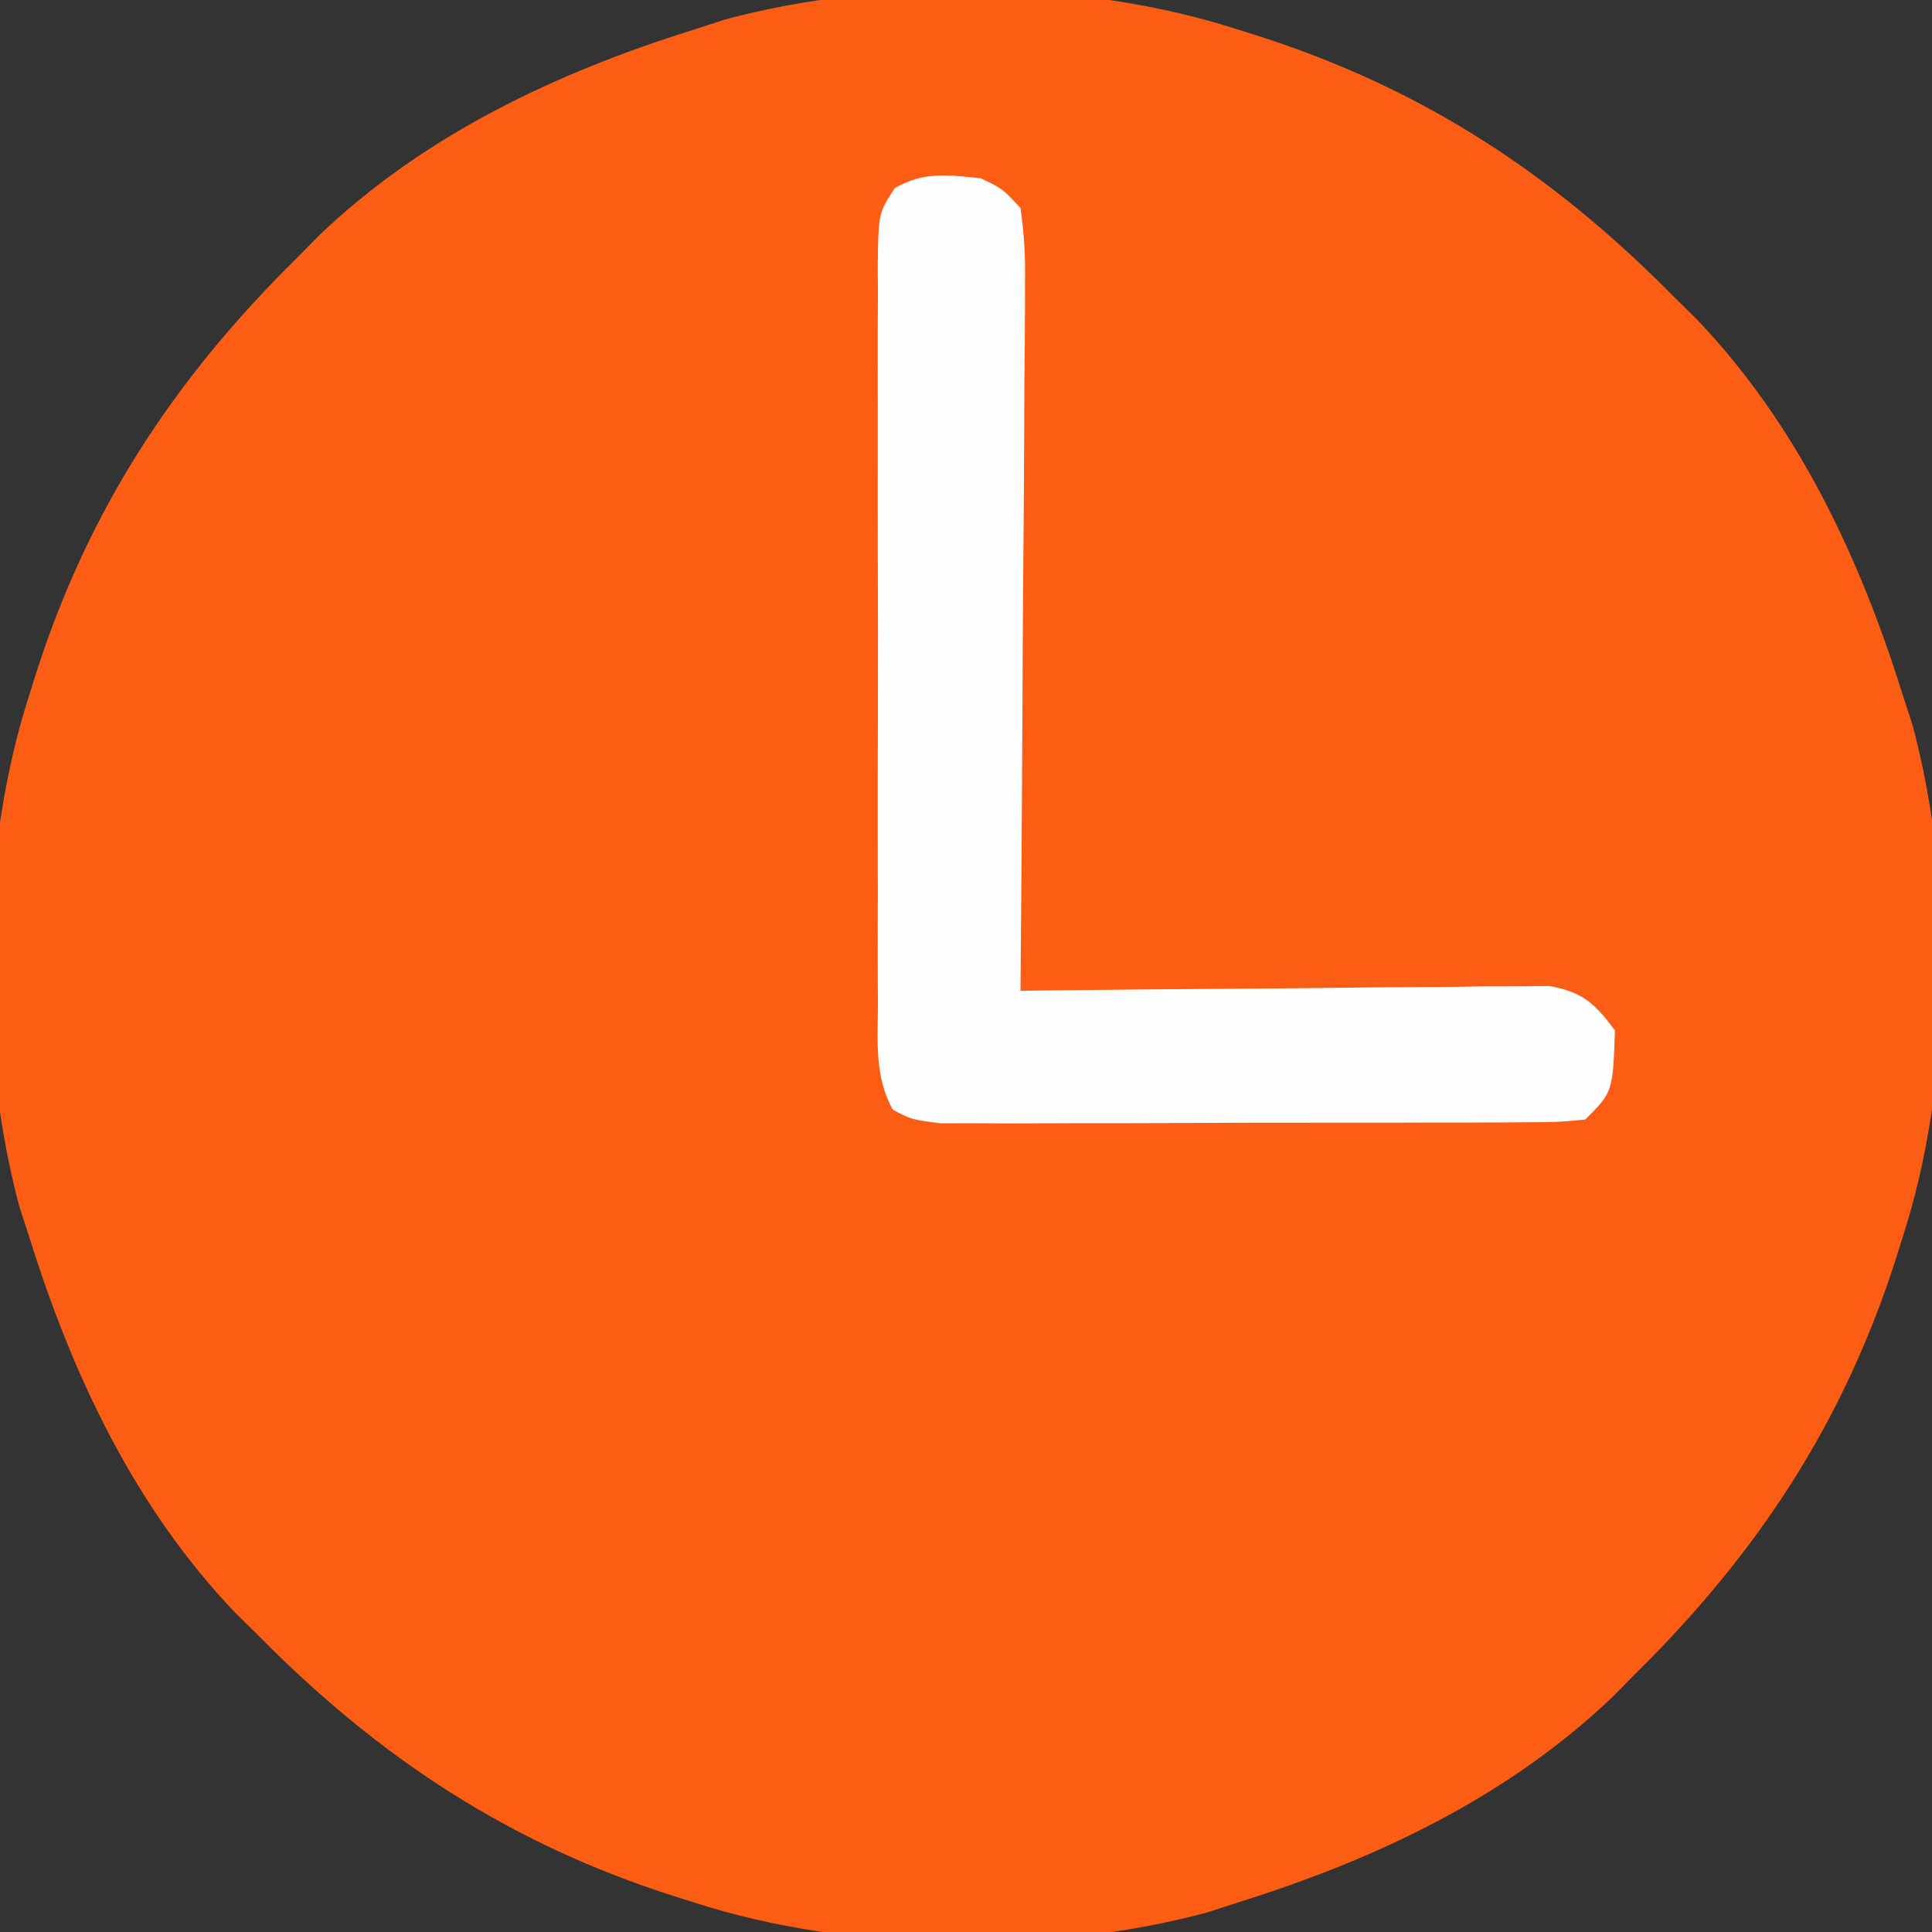
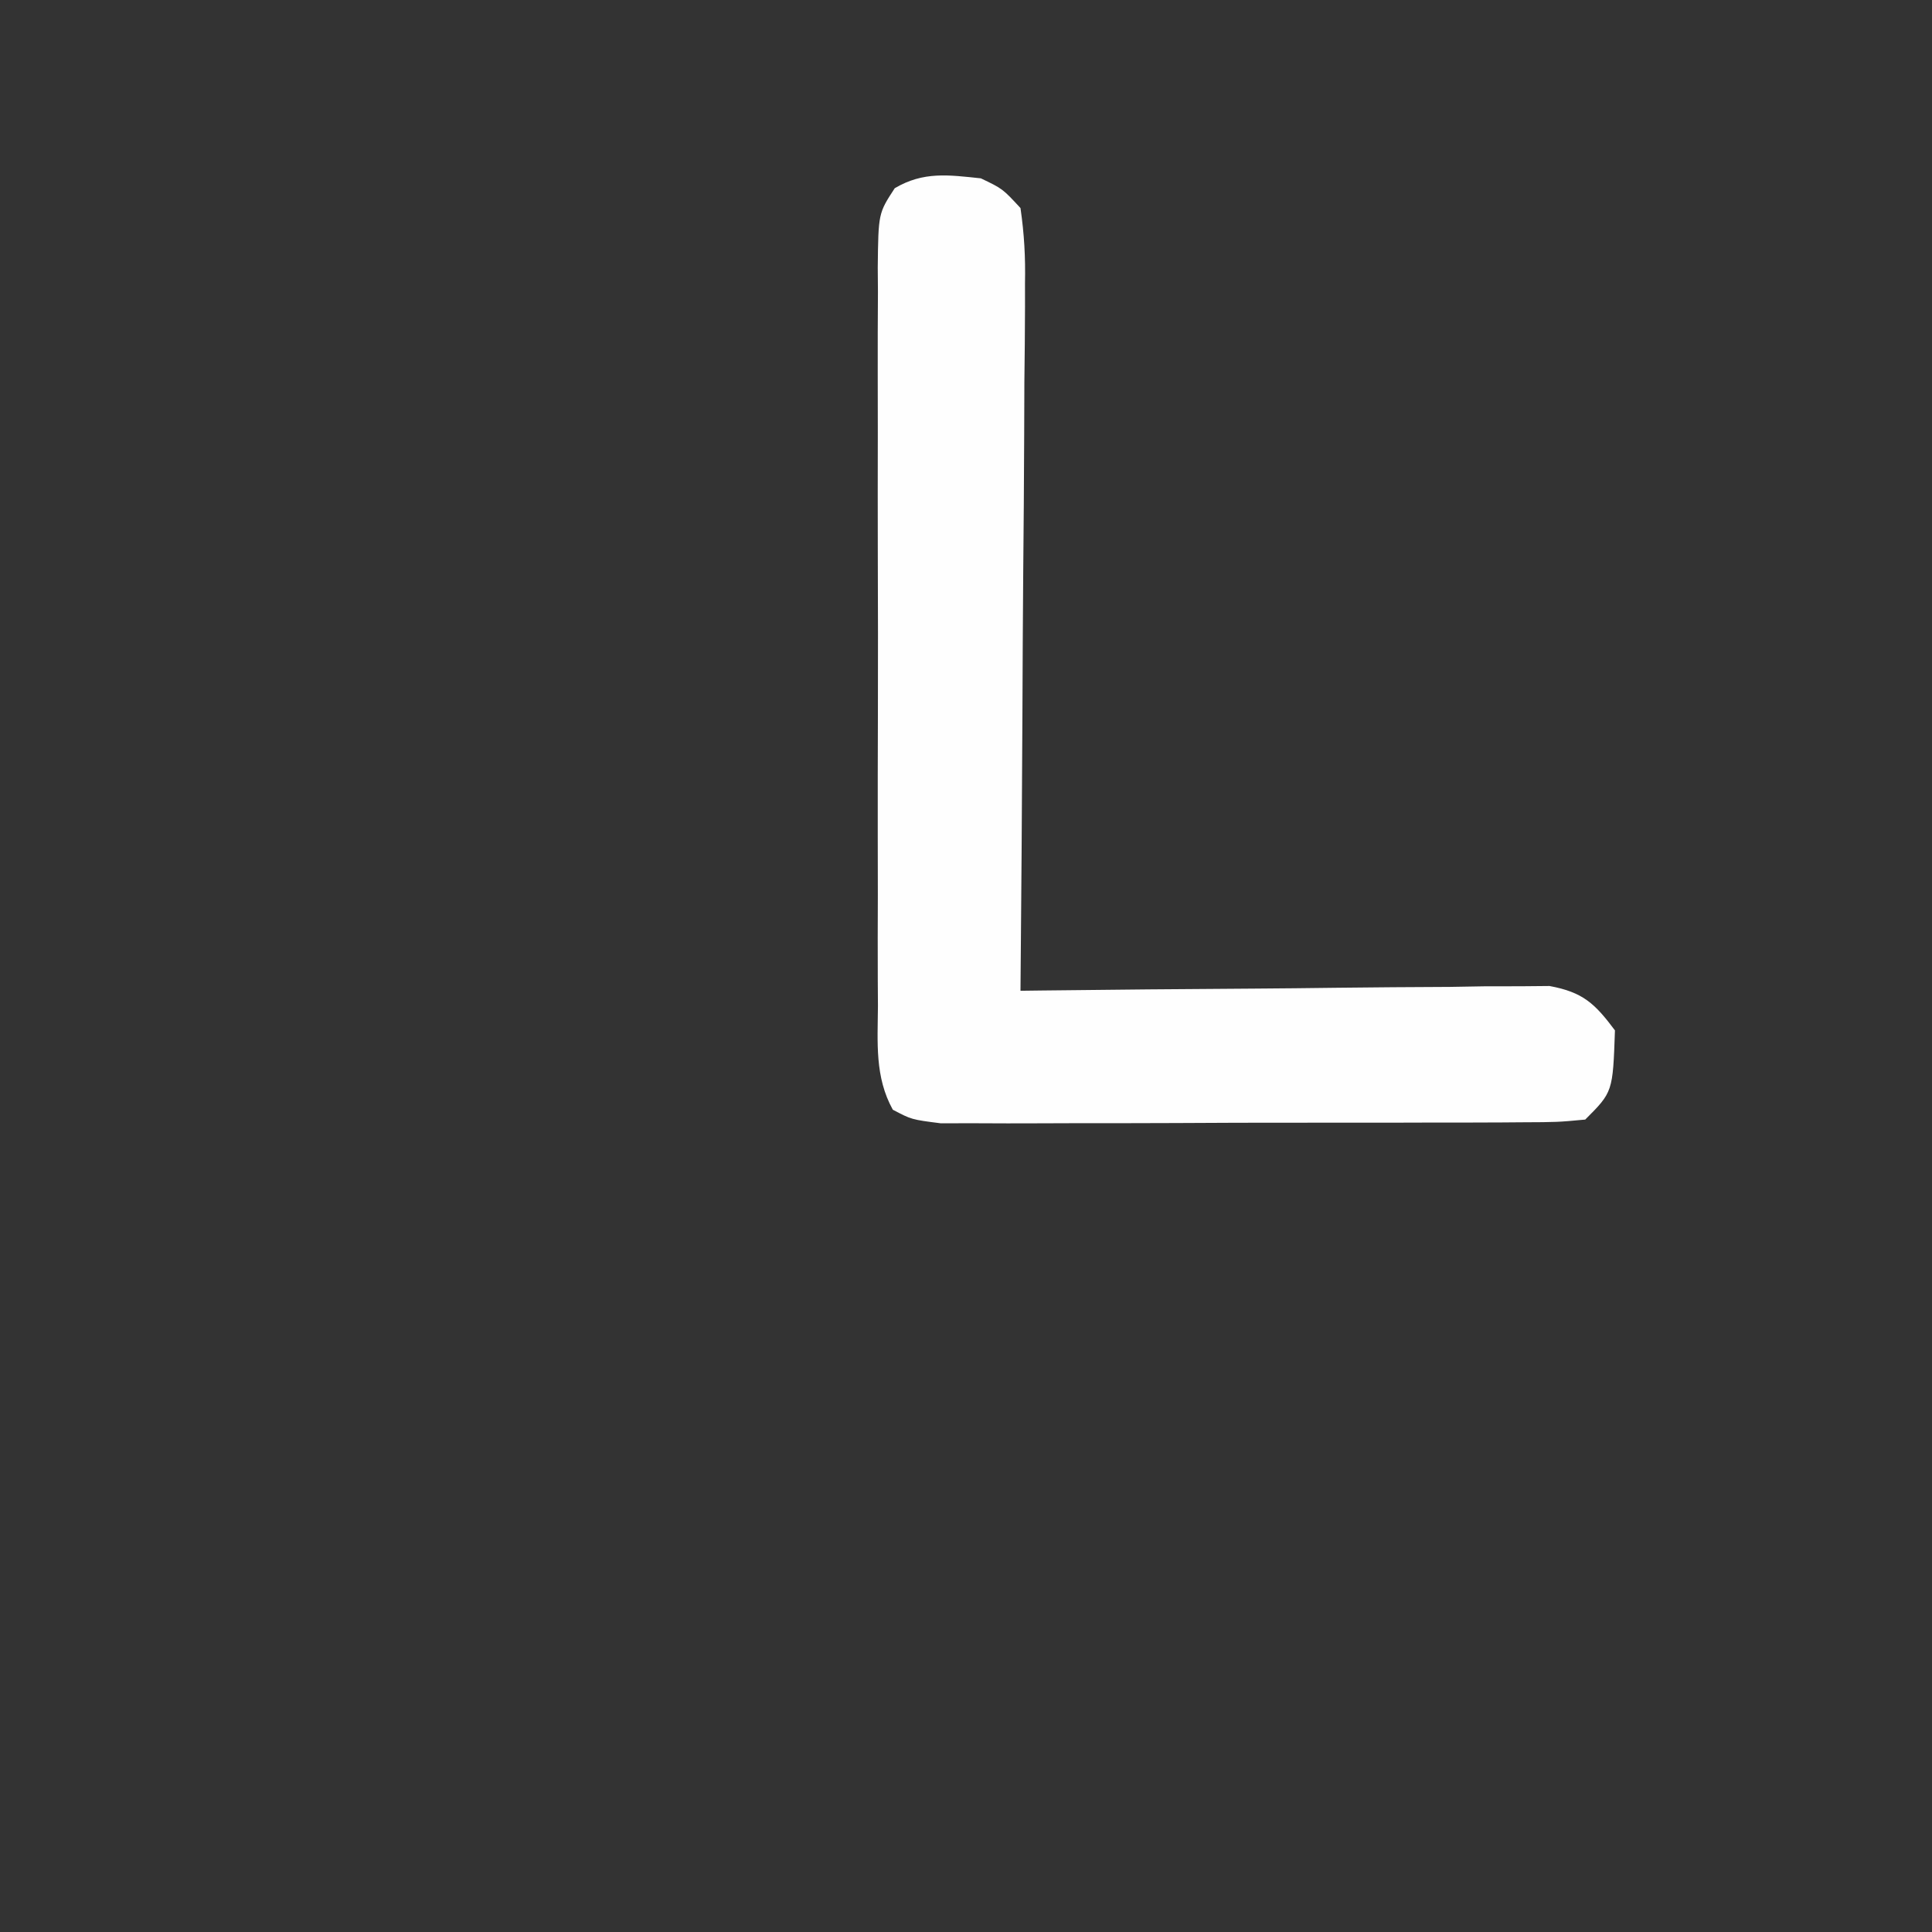
<svg xmlns="http://www.w3.org/2000/svg" width="195" height="195">
  <rect width="100%" height="100%" fill="#333333" stroke="none" />
-   <path d="M0 0 C0.618 0.193 1.236 0.387 1.873 0.586 C18.572 5.906 31.745 14.571 44 27 C44.749 27.739 45.498 28.477 46.27 29.238 C56.401 39.849 62.664 53.141 67 67 C67.34 68.047 67.681 69.093 68.031 70.172 C72.316 86.121 72.109 106.285 67 122 C66.807 122.618 66.613 123.236 66.414 123.873 C61.094 140.572 52.429 153.745 40 166 C39.261 166.749 38.523 167.498 37.762 168.27 C27.151 178.401 13.859 184.664 0 189 C-1.047 189.34 -2.093 189.681 -3.172 190.031 C-19.121 194.316 -39.285 194.109 -55 189 C-55.618 188.807 -56.236 188.613 -56.873 188.414 C-73.572 183.094 -86.745 174.429 -99 162 C-99.749 161.261 -100.498 160.523 -101.27 159.762 C-111.401 149.151 -117.664 135.859 -122 122 C-122.34 120.953 -122.681 119.907 -123.031 118.828 C-127.316 102.879 -127.109 82.715 -122 67 C-121.807 66.382 -121.613 65.764 -121.414 65.127 C-116.094 48.428 -107.429 35.255 -95 23 C-94.261 22.251 -93.523 21.502 -92.762 20.73 C-82.151 10.599 -68.859 4.336 -55 0 C-53.953 -0.34 -52.907 -0.681 -51.828 -1.031 C-35.879 -5.316 -15.715 -5.109 0 0 Z " fill="#FC5D14" transform="translate(125,3)" />
  <path d="M0 0 C2.194 1.049 2.194 1.049 4 3 C4.382 5.669 4.507 7.925 4.454 10.593 C4.455 11.363 4.455 12.134 4.456 12.929 C4.453 15.478 4.422 18.025 4.391 20.574 C4.383 22.341 4.377 24.108 4.373 25.875 C4.358 30.526 4.319 35.177 4.275 39.827 C4.234 44.573 4.215 49.319 4.195 54.064 C4.152 63.377 4.084 72.688 4 82 C4.693 81.991 5.385 81.982 6.099 81.973 C13.301 81.885 20.503 81.824 27.706 81.78 C30.395 81.762 33.084 81.735 35.772 81.698 C39.635 81.65 43.497 81.627 47.359 81.609 C48.564 81.589 49.768 81.568 51.009 81.547 C52.13 81.547 53.25 81.546 54.405 81.546 C55.884 81.533 55.884 81.533 57.393 81.519 C60.765 82.141 61.967 83.279 64 86 C63.786 92.214 63.786 92.214 61 95 C58.198 95.261 58.198 95.261 54.578 95.275 C53.92 95.28 53.261 95.285 52.582 95.29 C50.4 95.304 48.218 95.303 46.035 95.301 C44.521 95.305 43.006 95.309 41.492 95.314 C38.315 95.321 35.138 95.321 31.961 95.316 C27.888 95.31 23.815 95.327 19.741 95.35 C16.612 95.365 13.484 95.366 10.355 95.363 C8.853 95.363 7.351 95.368 5.849 95.378 C3.75 95.391 1.651 95.384 -0.449 95.372 C-1.644 95.373 -2.84 95.374 -4.071 95.374 C-7 95 -7 95 -8.885 94.006 C-10.719 90.706 -10.416 87.216 -10.388 83.537 C-10.393 82.673 -10.399 81.81 -10.404 80.92 C-10.417 78.061 -10.409 75.203 -10.398 72.344 C-10.4 70.36 -10.403 68.376 -10.407 66.392 C-10.412 62.232 -10.405 58.073 -10.391 53.914 C-10.374 48.577 -10.384 43.24 -10.402 37.903 C-10.413 33.806 -10.409 29.709 -10.401 25.612 C-10.399 23.644 -10.402 21.676 -10.409 19.708 C-10.416 16.959 -10.405 14.211 -10.388 11.463 C-10.394 10.646 -10.4 9.829 -10.407 8.988 C-10.345 3.528 -10.345 3.528 -8.691 0.995 C-5.786 -0.714 -3.27 -0.344 0 0 Z " fill="#FEFEFE" transform="translate(99,18)" />
</svg>